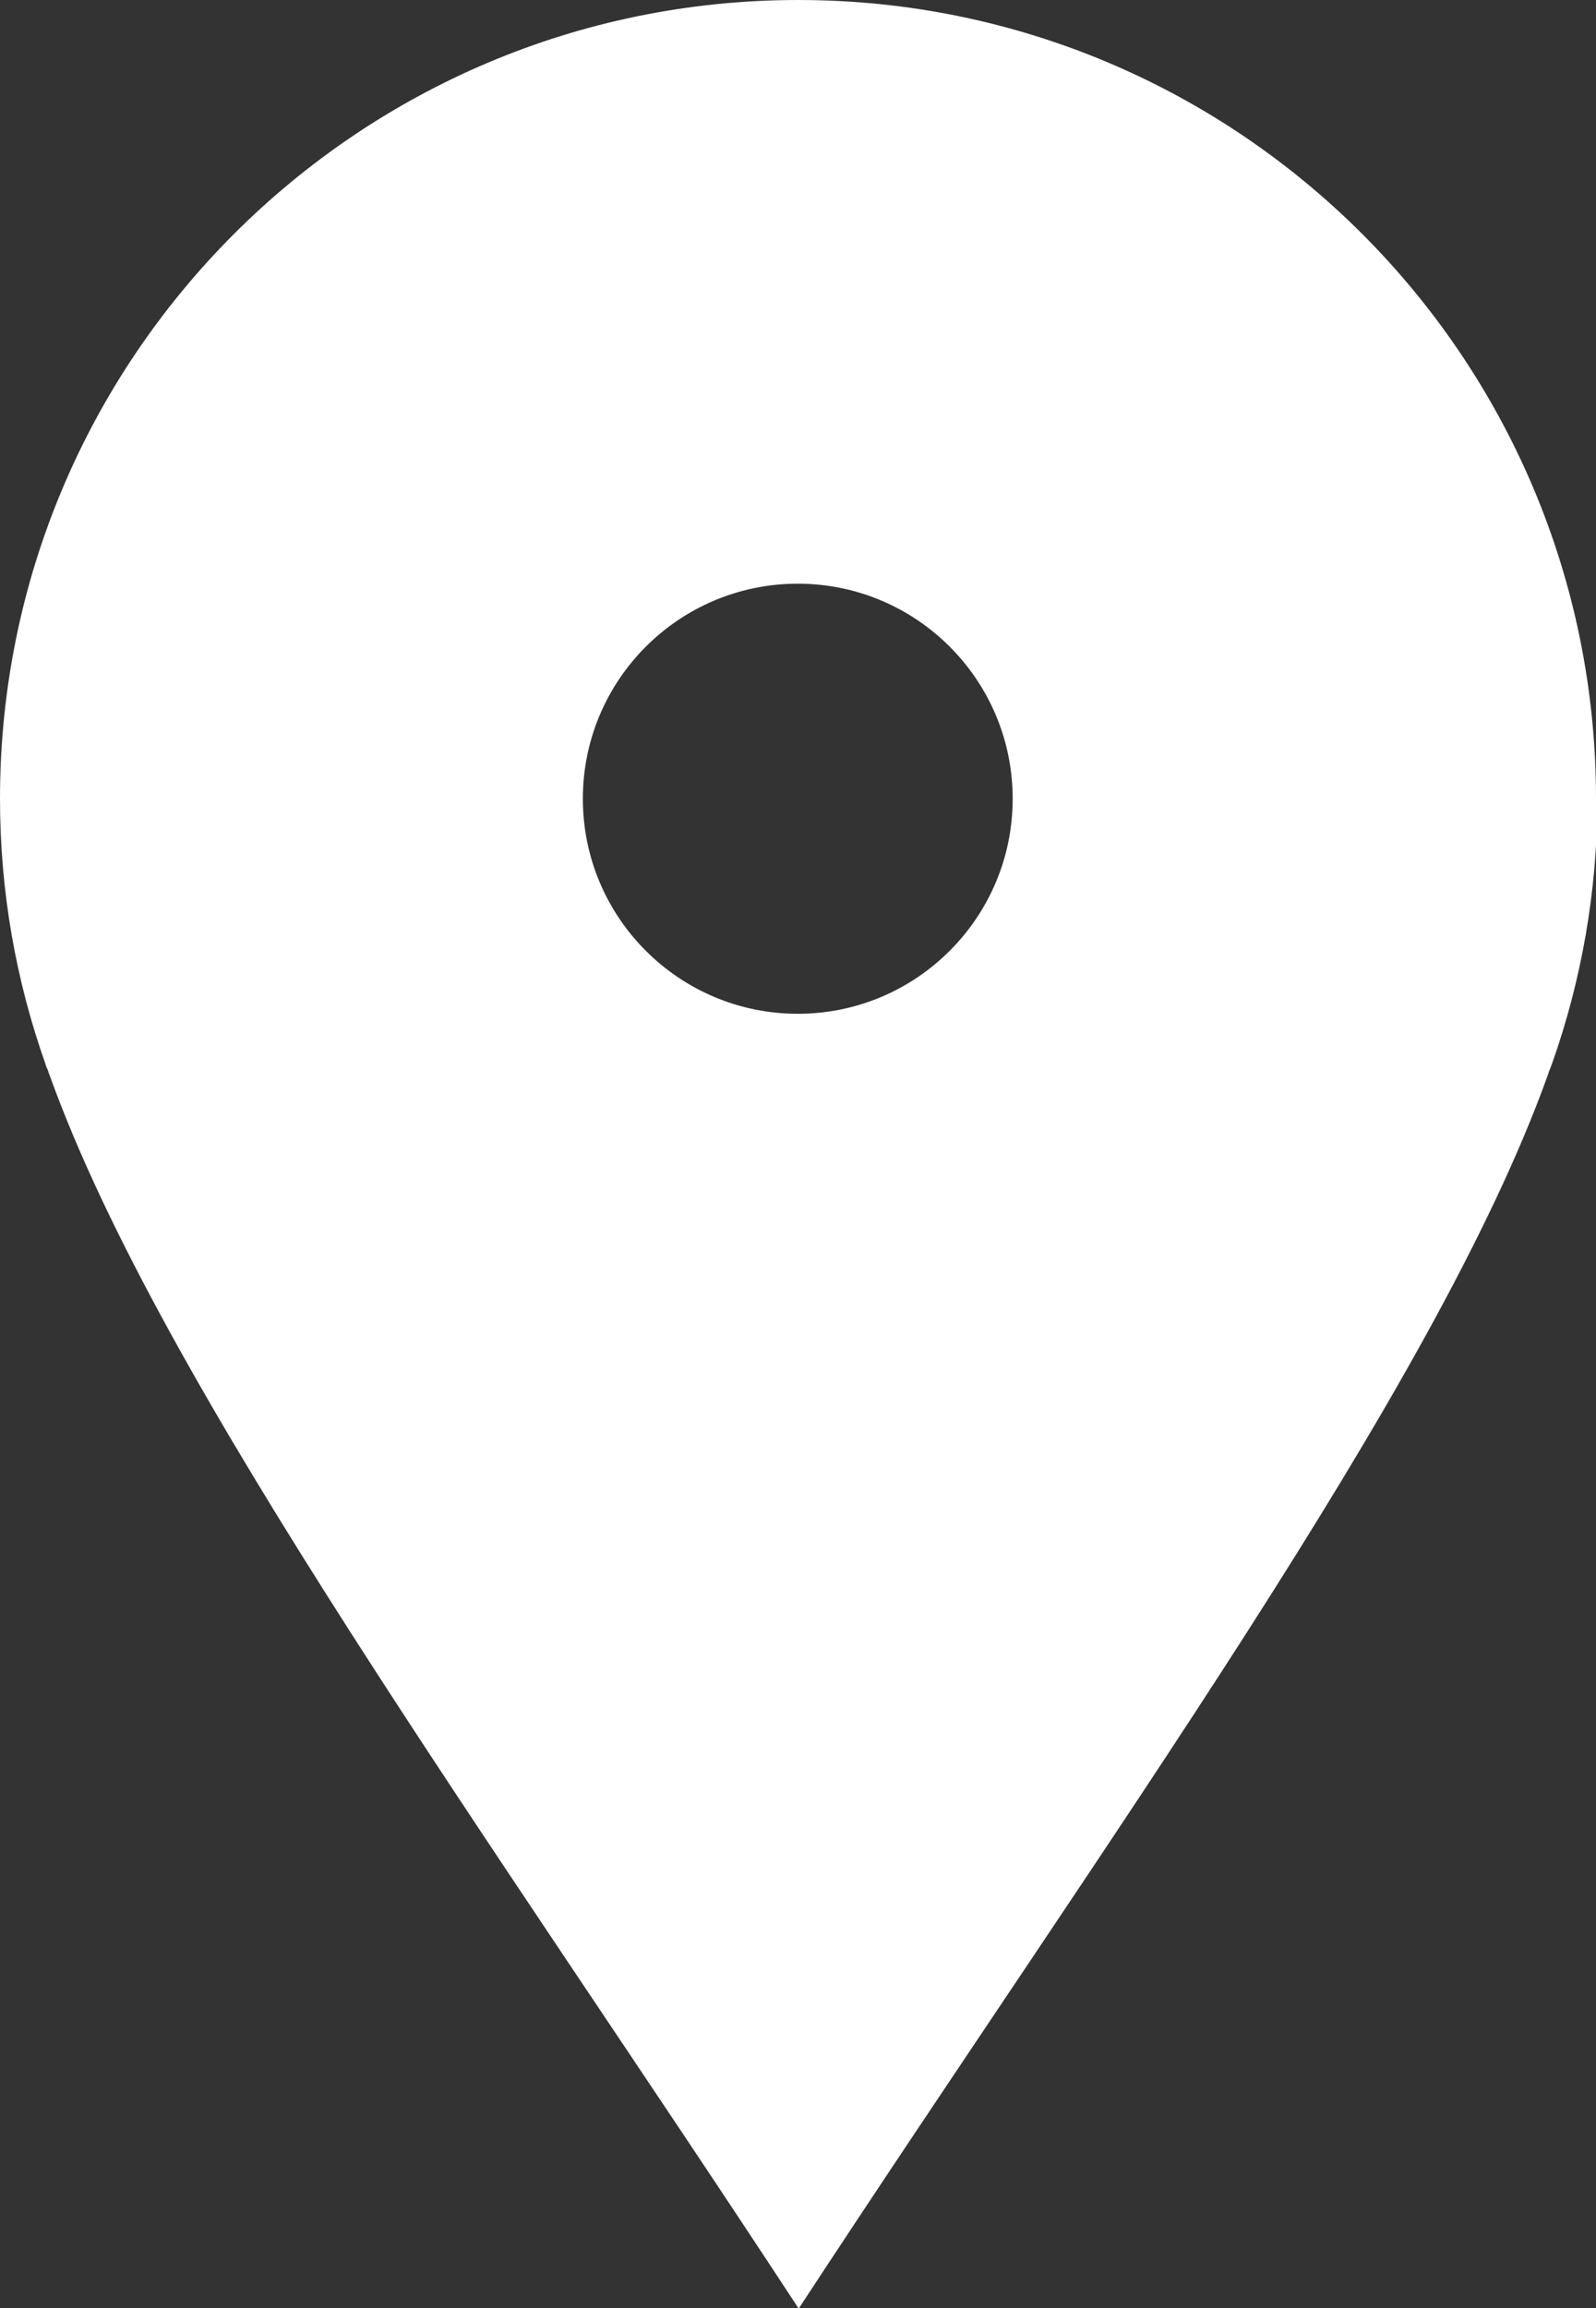
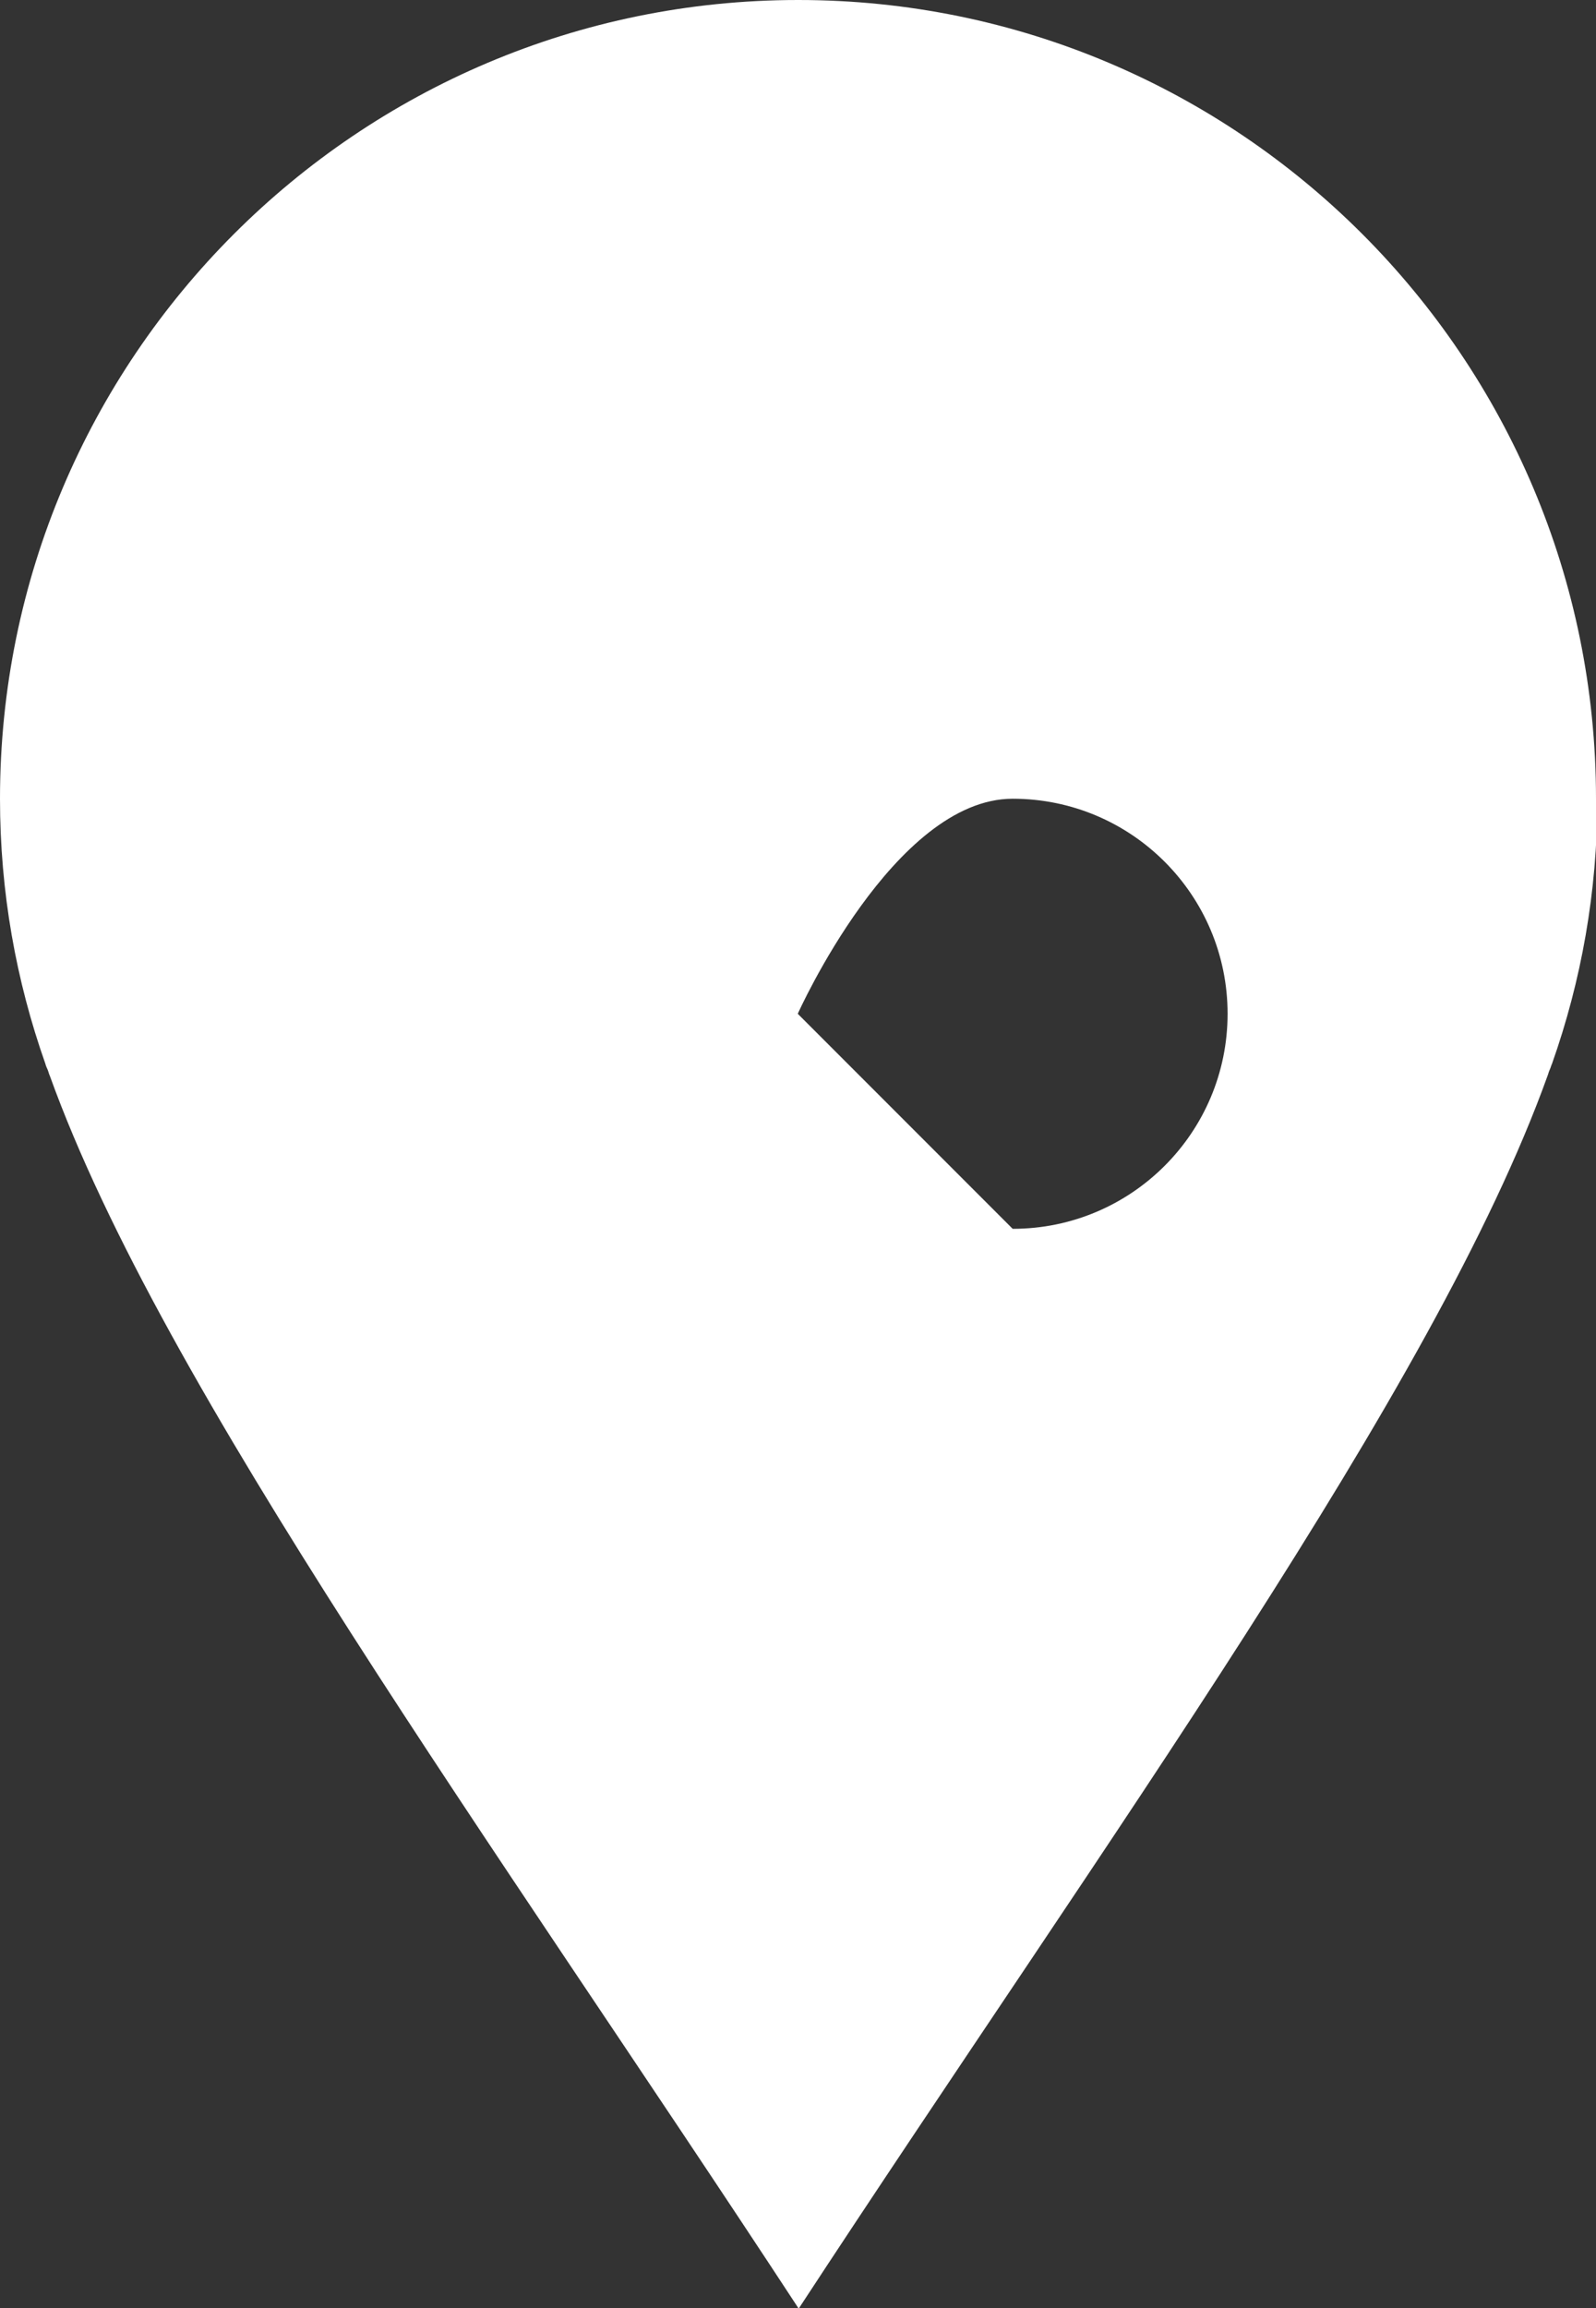
<svg xmlns="http://www.w3.org/2000/svg" id="Calque_2" width="34.83" height="50.34" viewBox="0 0 34.83 50.34">
  <rect x="0" y="0" width="34.83" height="50.34" fill="#333333" stroke="none" />
  <defs>
    <style>.cls-1{fill:#fff;stroke-width:0px;}</style>
  </defs>
  <g id="Calque_1-2">
-     <path class="cls-1" d="m34.83,17.42C34.83,7.8,27.03,0,17.42,0S0,7.8,0,17.42c0,2.03.35,3.97.99,5.78,0,0,0,0,0,0,.01.04.03.09.05.13.02.05.03.1.05.14,2.45,6.8,9.61,16.61,16.34,26.88,6.72-10.26,13.89-20.07,16.34-26.88.02-.05.03-.1.05-.14.02-.04.03-.09.05-.13,0,0,0,0,0,0,.64-1.81.99-3.75.99-5.78Zm-17.42,4.69c-2.59,0-4.69-2.1-4.69-4.69s2.1-4.69,4.69-4.69,4.69,2.1,4.69,4.69-2.1,4.69-4.69,4.69Z" />
+     <path class="cls-1" d="m34.83,17.42C34.83,7.8,27.03,0,17.42,0S0,7.8,0,17.42c0,2.03.35,3.97.99,5.78,0,0,0,0,0,0,.01.04.03.09.05.13.02.05.03.1.05.14,2.45,6.8,9.61,16.61,16.34,26.88,6.72-10.26,13.89-20.07,16.34-26.88.02-.05.03-.1.05-.14.02-.04.03-.09.05-.13,0,0,0,0,0,0,.64-1.81.99-3.75.99-5.78Zm-17.42,4.69s2.1-4.69,4.69-4.69,4.69,2.1,4.69,4.69-2.1,4.69-4.69,4.69Z" />
  </g>
</svg>